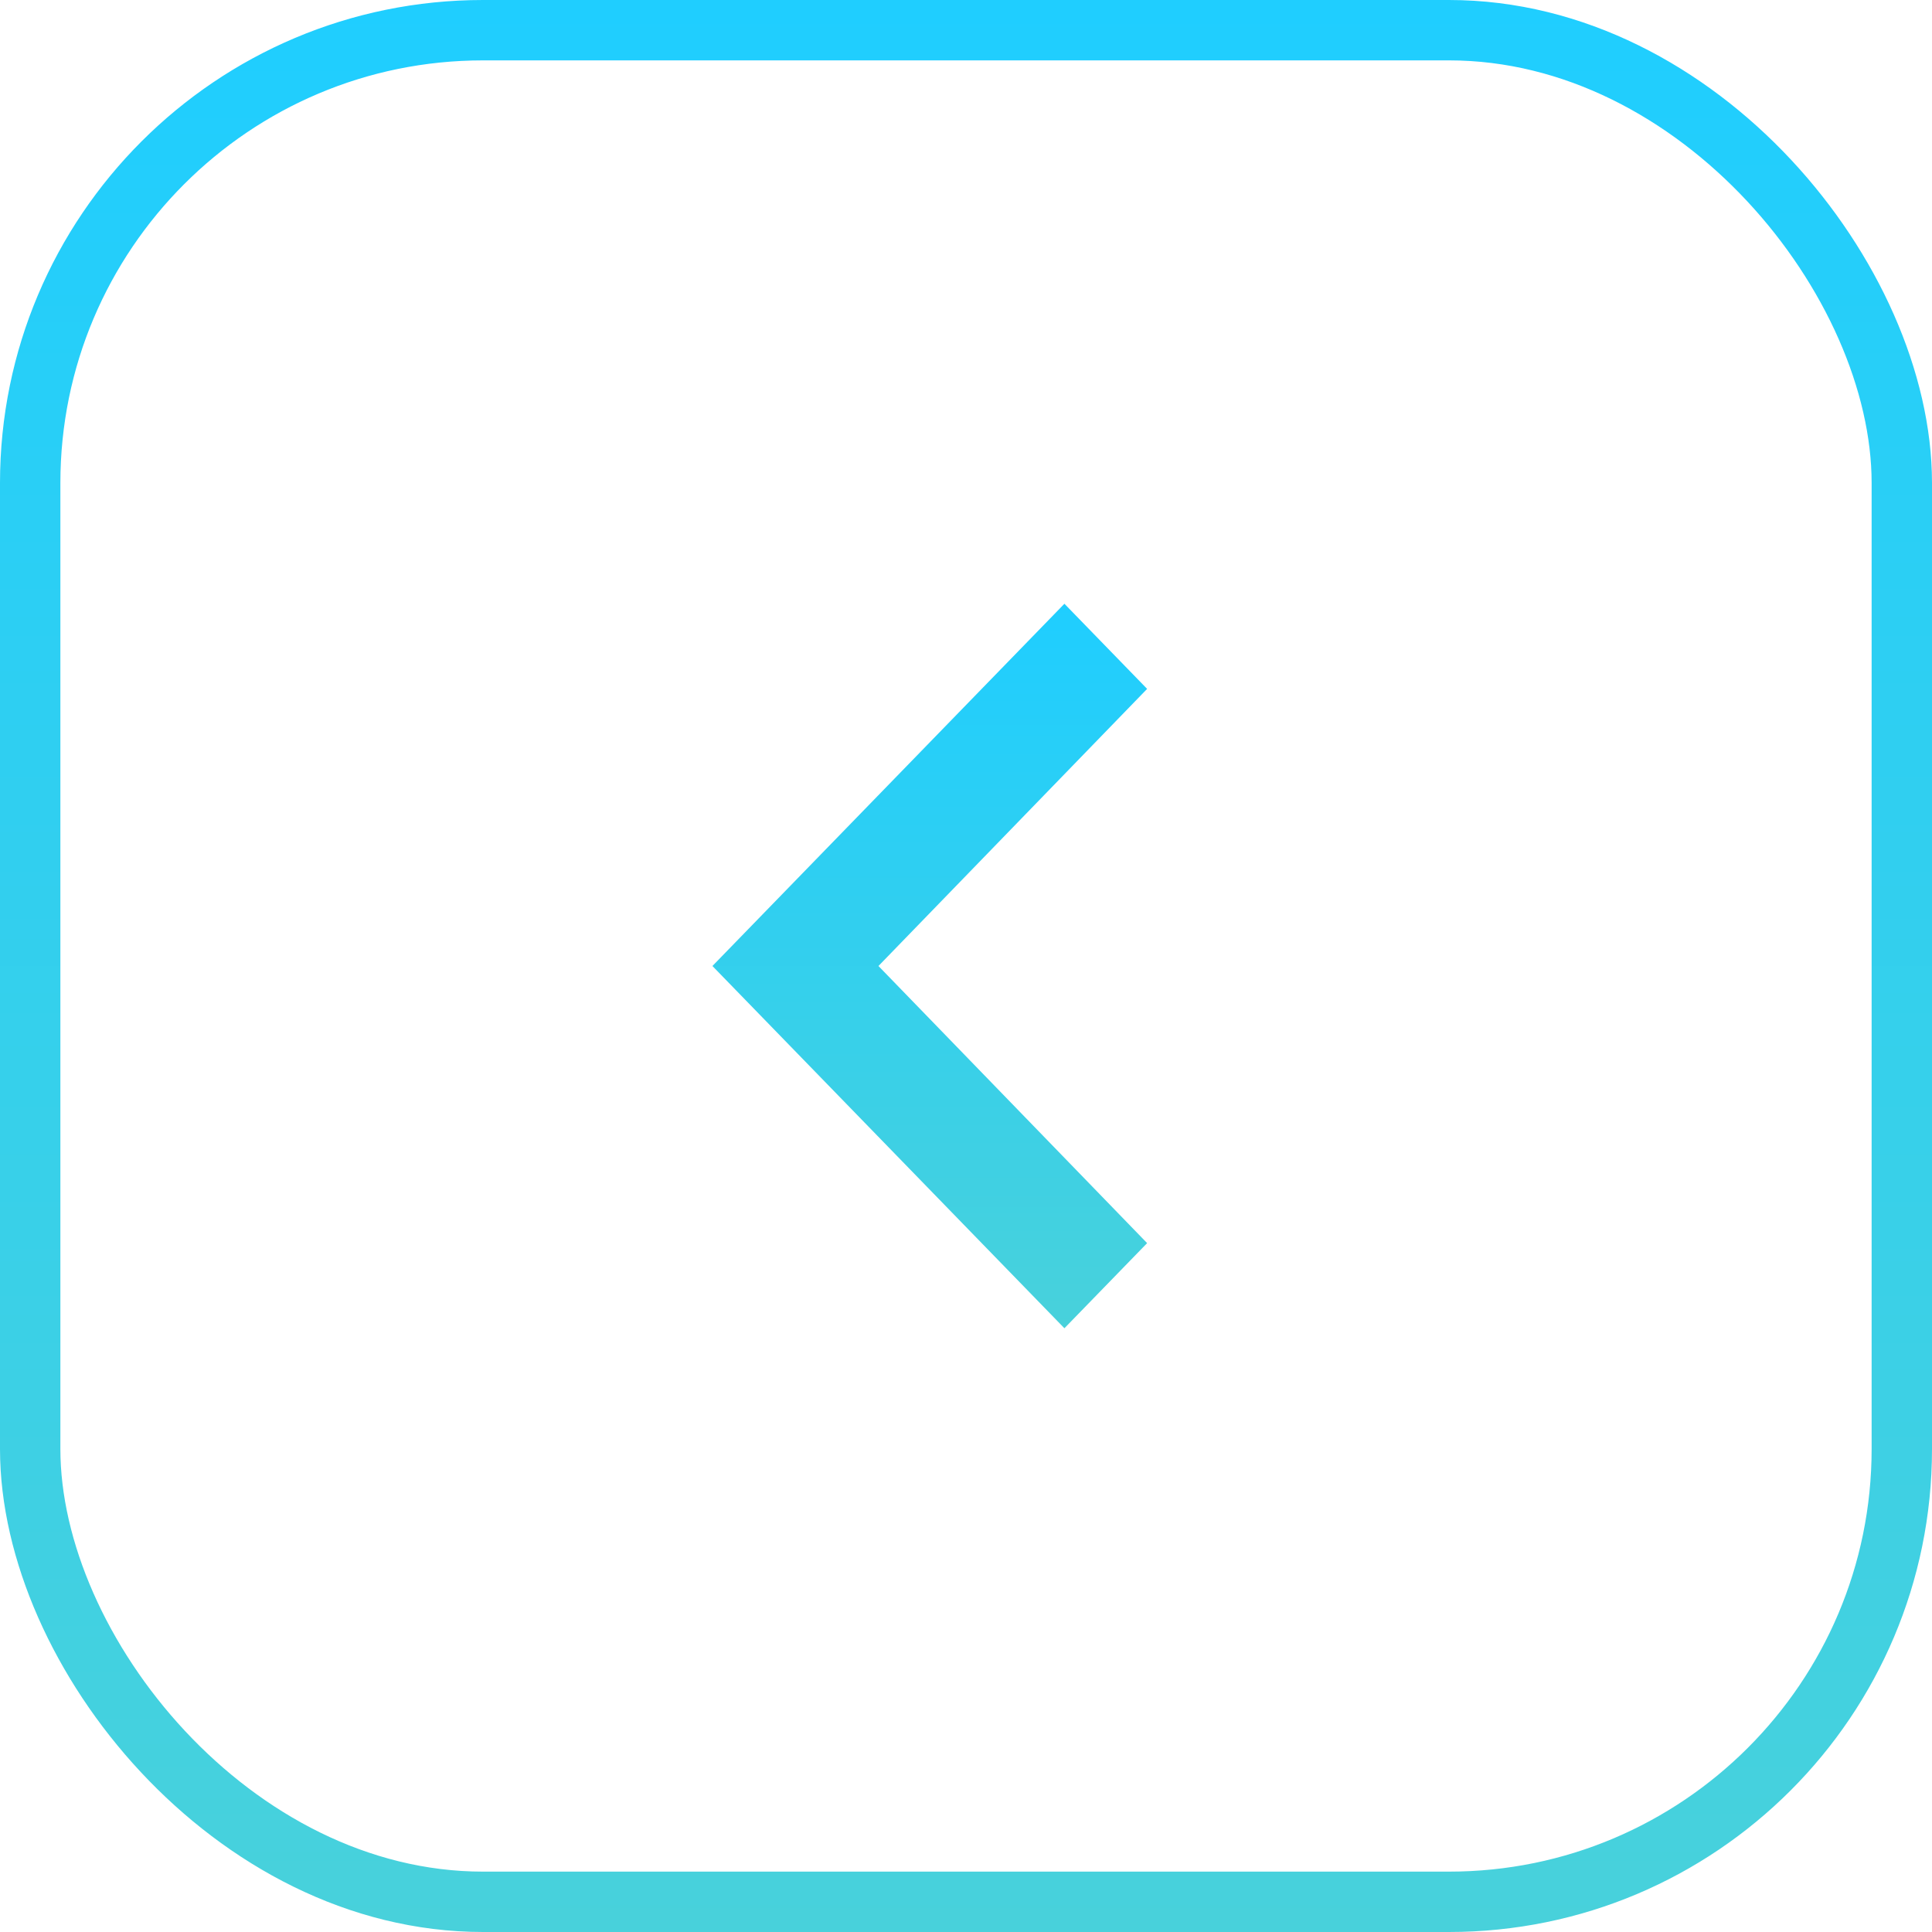
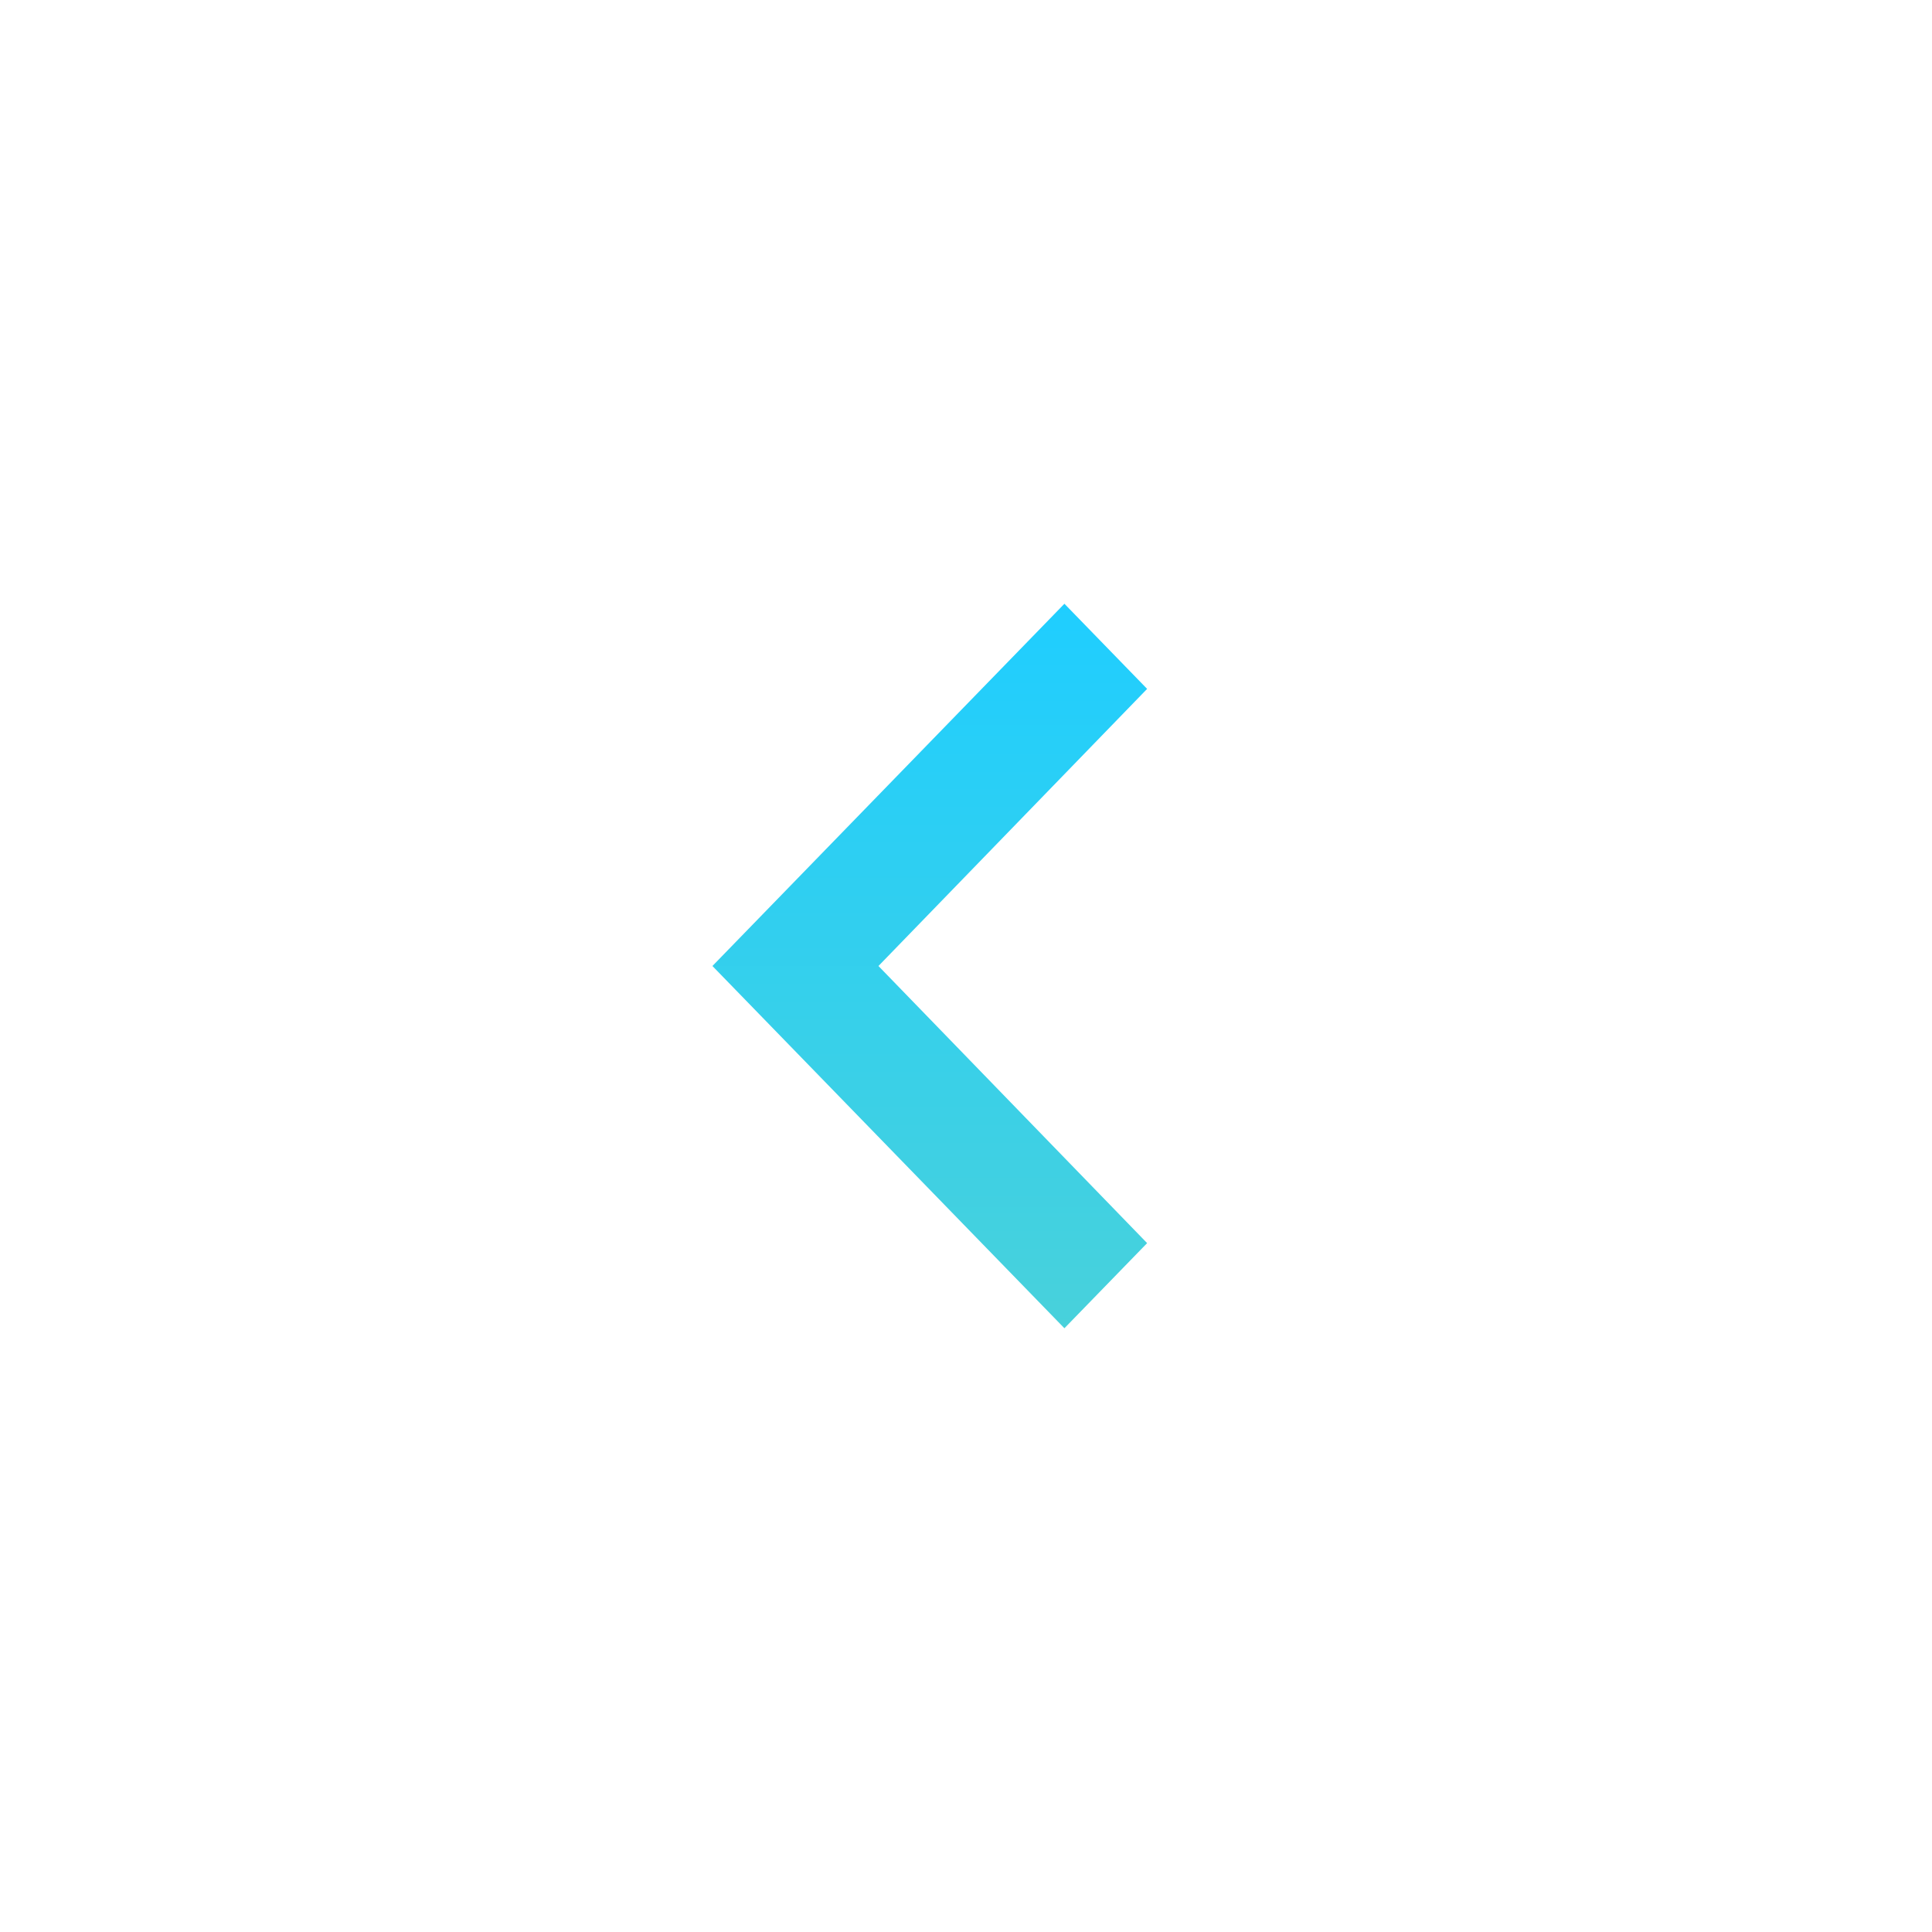
<svg xmlns="http://www.w3.org/2000/svg" width="32" height="32" viewBox="0 0 32 32" fill="none">
  <path fill-rule="evenodd" clip-rule="evenodd" d="M17.63 10L19 11.41L14.55 16L19 20.59L17.63 22L11.8 16L17.63 10Z" fill="url(#paint0_linear_1801_10766)" />
-   <rect x="0.5" y="0.5" width="31" height="31" rx="7.5" stroke="url(#paint1_linear_1801_10766)" />
  <defs>
    <linearGradient id="paint0_linear_1801_10766" x1="15.4" y1="22" x2="15.4" y2="10" gradientUnits="userSpaceOnUse">
      <stop stop-color="#48D1DB" />
      <stop offset="1" stop-color="#1FCEFF" />
    </linearGradient>
    <linearGradient id="paint1_linear_1801_10766" x1="16" y1="32" x2="16" y2="1.26098e-06" gradientUnits="userSpaceOnUse">
      <stop stop-color="#48D1DB" />
      <stop offset="1" stop-color="#1FCEFF" />
    </linearGradient>
  </defs>
</svg>